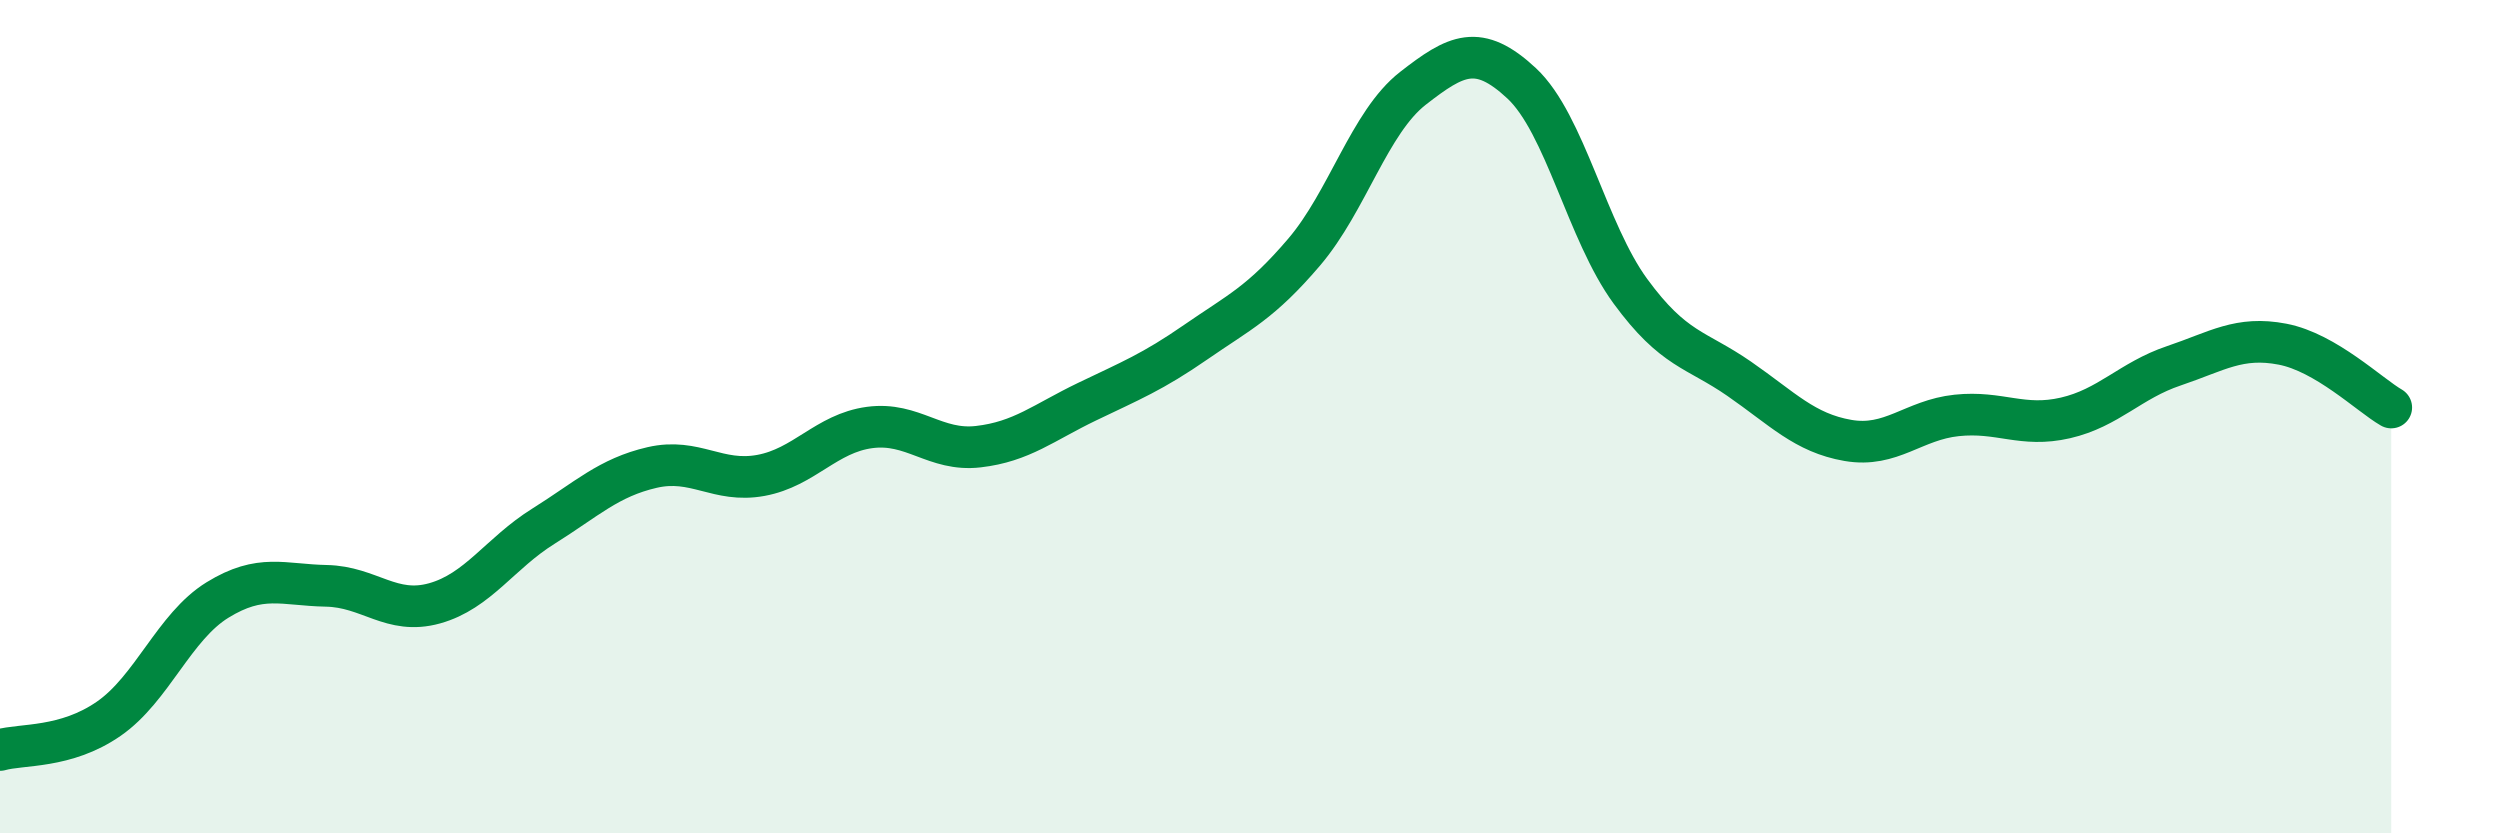
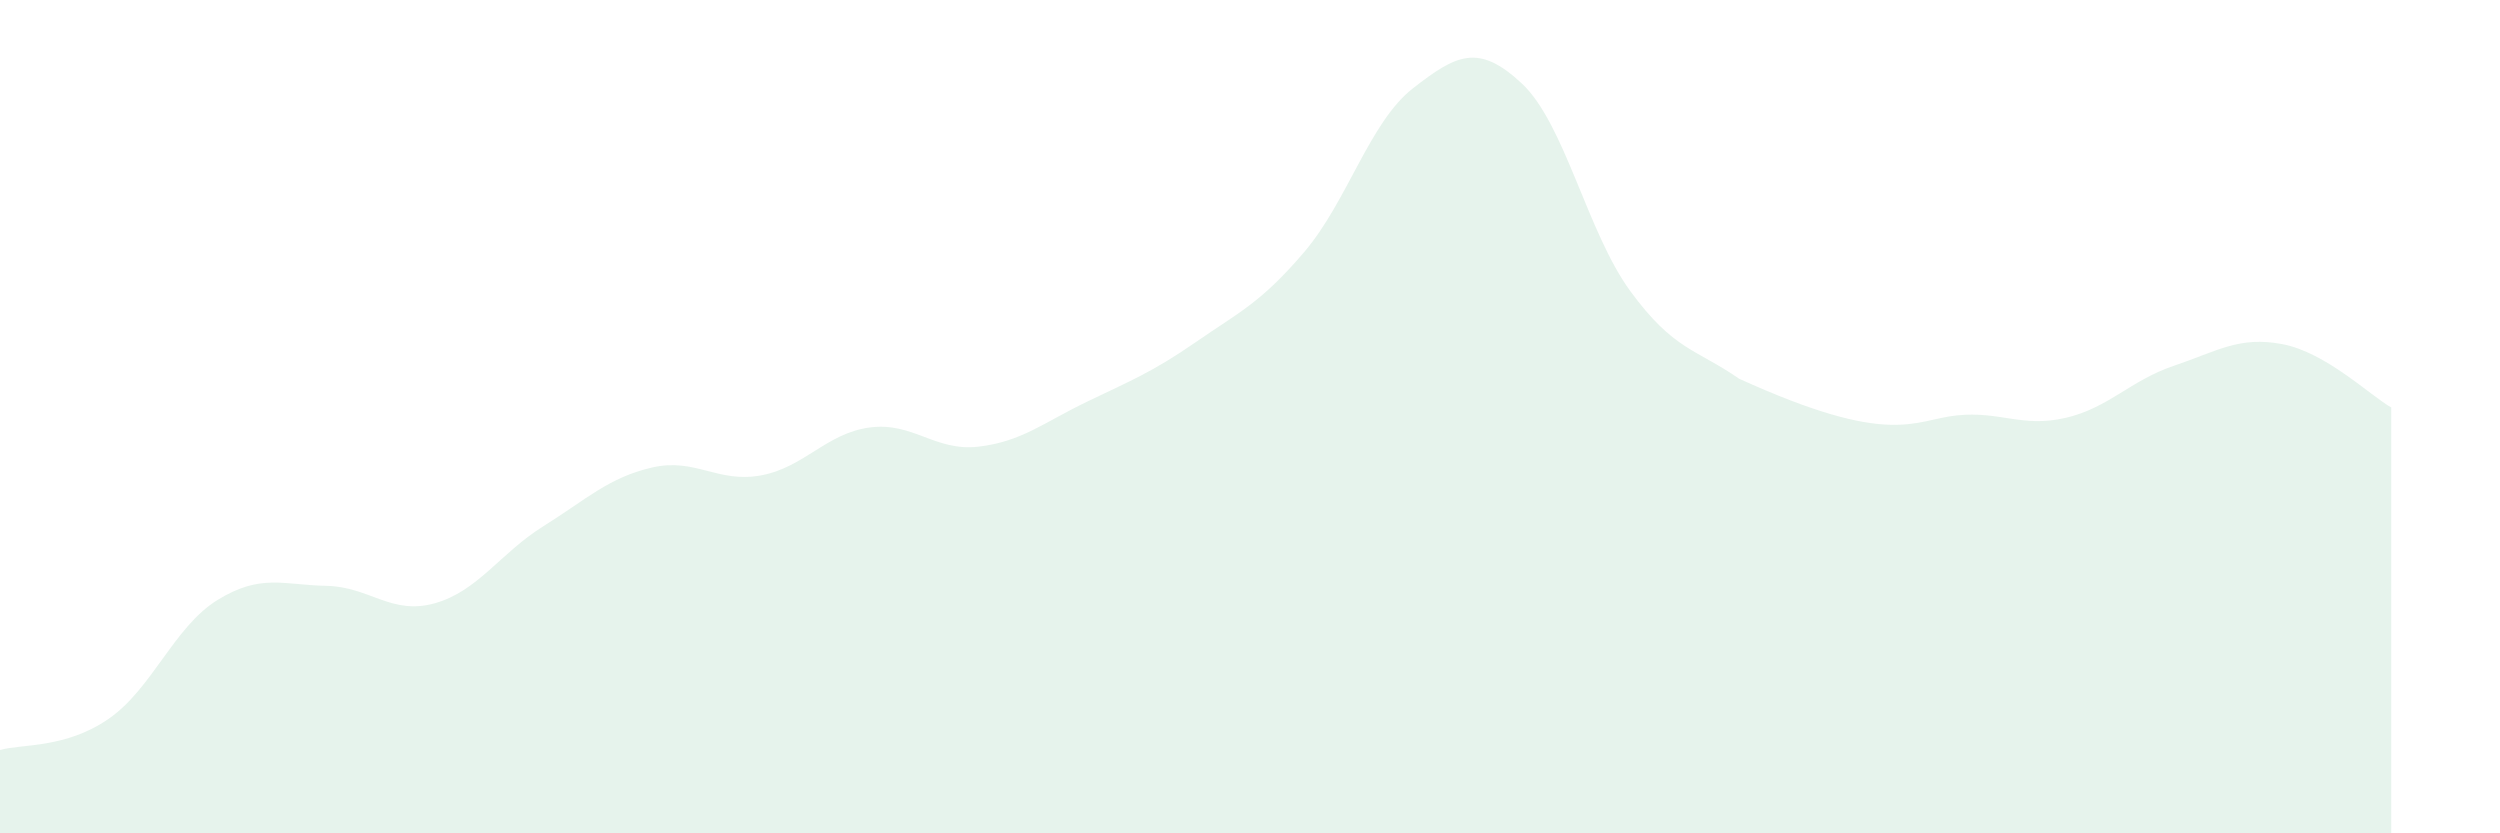
<svg xmlns="http://www.w3.org/2000/svg" width="60" height="20" viewBox="0 0 60 20">
-   <path d="M 0,18 C 0.52,17.85 1.57,17.97 2.61,17.25 C 3.65,16.53 4.18,15.04 5.22,14.4 C 6.26,13.76 6.79,14.04 7.83,14.06 C 8.87,14.08 9.39,14.77 10.43,14.48 C 11.47,14.19 12,13.28 13.04,12.63 C 14.08,11.98 14.61,11.46 15.65,11.22 C 16.69,10.98 17.22,11.6 18.26,11.41 C 19.3,11.22 19.83,10.4 20.87,10.26 C 21.91,10.12 22.44,10.84 23.48,10.72 C 24.52,10.6 25.05,10.14 26.09,9.64 C 27.13,9.14 27.66,8.93 28.7,8.21 C 29.74,7.49 30.26,7.27 31.3,6.05 C 32.34,4.83 32.87,2.93 33.91,2.12 C 34.95,1.31 35.48,1.03 36.52,2 C 37.56,2.97 38.09,5.57 39.13,6.99 C 40.17,8.41 40.7,8.37 41.74,9.09 C 42.78,9.81 43.31,10.39 44.35,10.57 C 45.39,10.75 45.92,10.08 46.96,9.97 C 48,9.86 48.53,10.27 49.57,10.03 C 50.61,9.79 51.13,9.13 52.17,8.78 C 53.21,8.43 53.74,8.06 54.78,8.26 C 55.82,8.46 56.87,9.48 57.39,9.78L57.39 20L0 20Z" fill="#008740" opacity="0.1" stroke-linecap="round" stroke-linejoin="round" />
-   <path d="M 0,18 C 0.52,17.85 1.57,17.97 2.61,17.25 C 3.65,16.53 4.18,15.04 5.22,14.4 C 6.26,13.76 6.79,14.04 7.83,14.06 C 8.87,14.08 9.39,14.77 10.43,14.48 C 11.47,14.19 12,13.28 13.04,12.63 C 14.08,11.98 14.61,11.46 15.65,11.22 C 16.69,10.98 17.22,11.6 18.26,11.41 C 19.3,11.22 19.83,10.4 20.87,10.26 C 21.91,10.12 22.44,10.84 23.48,10.72 C 24.52,10.6 25.05,10.14 26.09,9.64 C 27.13,9.14 27.66,8.93 28.7,8.21 C 29.74,7.49 30.26,7.27 31.3,6.05 C 32.34,4.83 32.87,2.93 33.91,2.12 C 34.95,1.31 35.48,1.03 36.52,2 C 37.56,2.97 38.09,5.57 39.13,6.99 C 40.17,8.41 40.7,8.37 41.74,9.09 C 42.78,9.81 43.31,10.39 44.35,10.57 C 45.39,10.75 45.92,10.08 46.96,9.97 C 48,9.86 48.53,10.27 49.57,10.03 C 50.61,9.79 51.13,9.13 52.17,8.78 C 53.21,8.43 53.74,8.06 54.78,8.26 C 55.82,8.46 56.87,9.48 57.39,9.78" stroke="#008740" stroke-width="1" fill="none" stroke-linecap="round" stroke-linejoin="round" />
+   <path d="M 0,18 C 0.52,17.85 1.57,17.97 2.61,17.25 C 3.65,16.53 4.18,15.04 5.22,14.4 C 6.26,13.76 6.79,14.04 7.83,14.06 C 8.87,14.08 9.39,14.77 10.43,14.48 C 11.47,14.19 12,13.28 13.04,12.63 C 14.08,11.98 14.61,11.46 15.65,11.22 C 16.69,10.98 17.22,11.6 18.26,11.41 C 19.3,11.22 19.83,10.4 20.87,10.26 C 21.91,10.12 22.44,10.84 23.48,10.72 C 24.52,10.6 25.05,10.14 26.09,9.64 C 27.13,9.14 27.66,8.93 28.7,8.21 C 29.74,7.49 30.26,7.27 31.3,6.05 C 32.34,4.83 32.87,2.93 33.91,2.12 C 34.95,1.31 35.48,1.03 36.52,2 C 37.56,2.97 38.09,5.57 39.13,6.99 C 40.17,8.41 40.7,8.37 41.74,9.09 C 45.39,10.75 45.92,10.08 46.96,9.97 C 48,9.86 48.53,10.27 49.57,10.03 C 50.61,9.79 51.13,9.13 52.17,8.78 C 53.21,8.43 53.74,8.06 54.78,8.26 C 55.82,8.46 56.87,9.48 57.39,9.78L57.39 20L0 20Z" fill="#008740" opacity="0.1" stroke-linecap="round" stroke-linejoin="round" />
</svg>